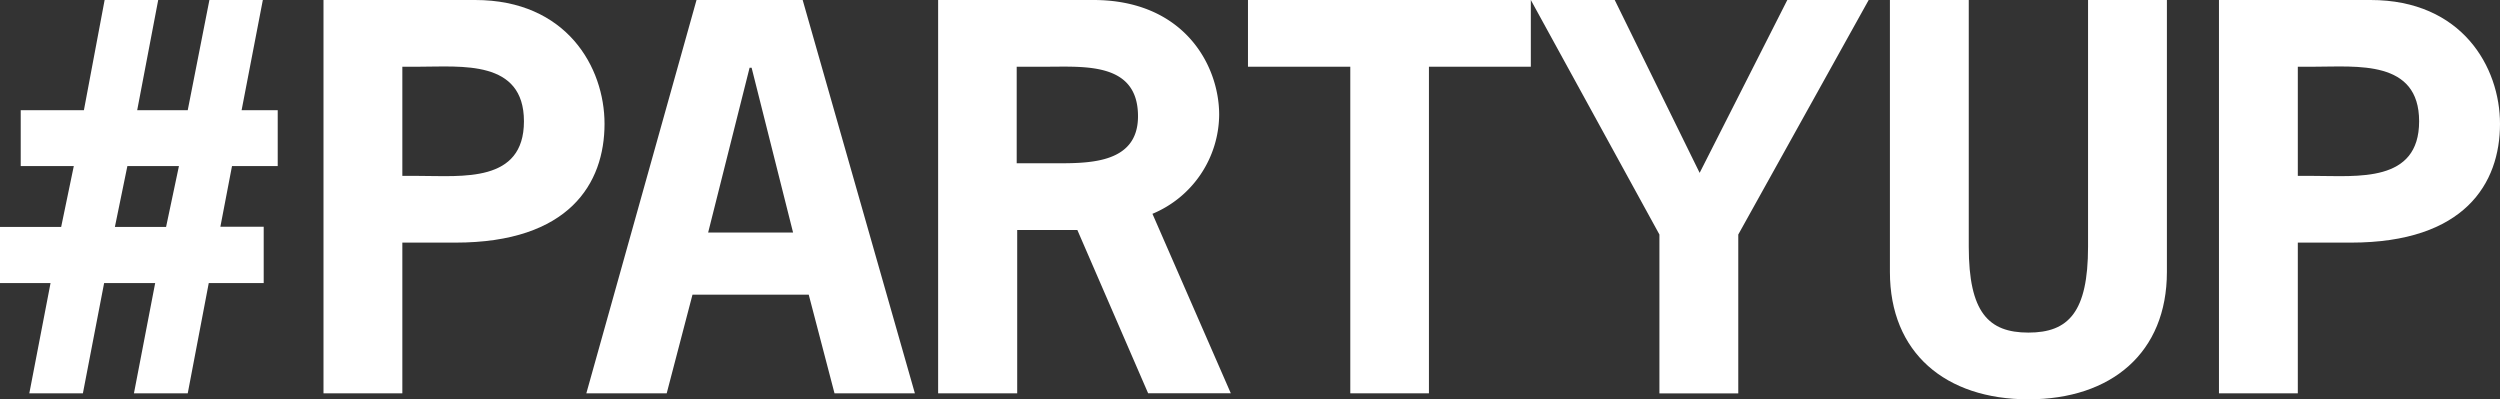
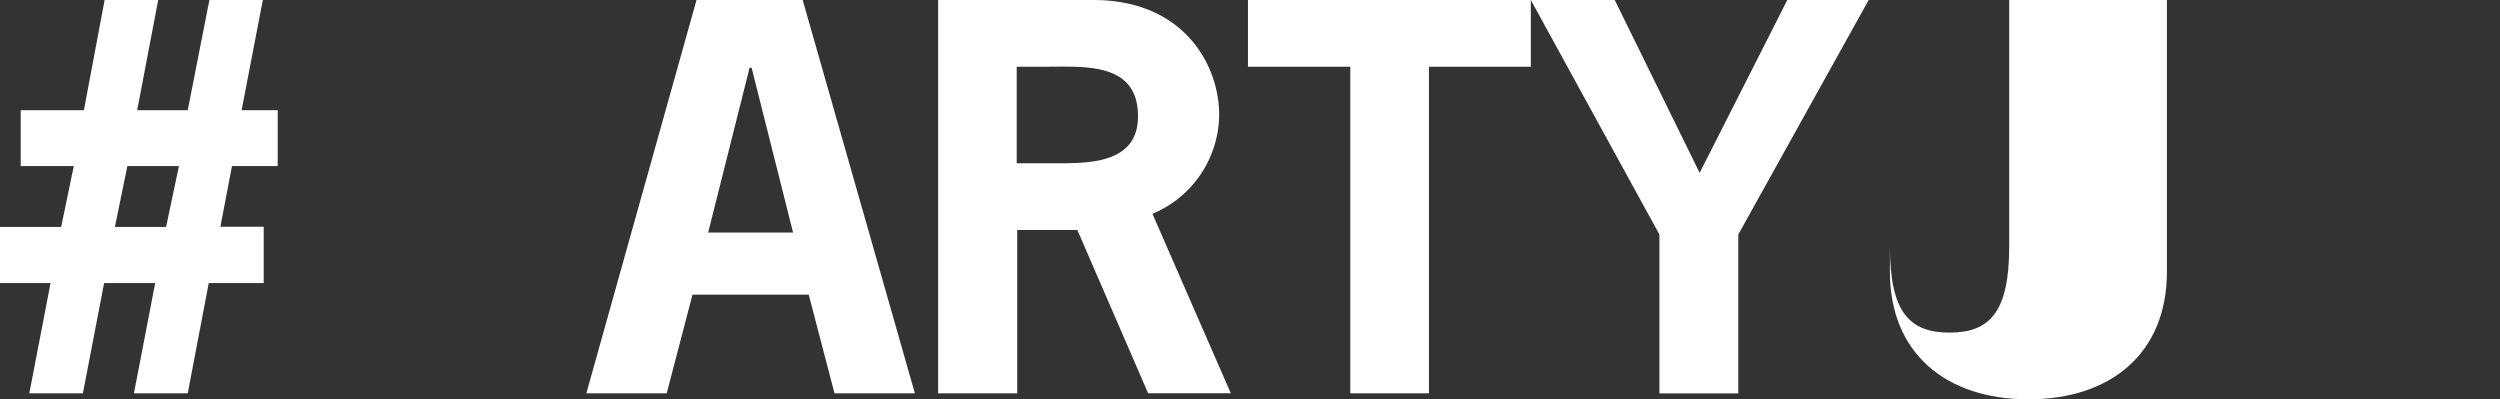
<svg xmlns="http://www.w3.org/2000/svg" id="Layer_1" data-name="Layer 1" viewBox="0 0 346.22 55.31">
  <rect x="0" y="0" width="346.22" height="55.31" fill="#333333" stroke="none" />
  <defs>
    <style>.cls-1{fill:#fff;}</style>
  </defs>
  <title>PARTYUP</title>
  <path class="cls-1" d="M21.91,1,19,16.26h7L29,1H36.4L33.46,16.26h5V24H32.13l-1.61,8.4h6V40.2H28.91L26,55.47H18.55L21.49,40.2H14.42L11.48,55.47H4.06L7,40.2H0V32.43H8.47L10.22,24H2.87V16.26h8.75L14.49,1Zm-6,31.43H23L24.78,24H17.64Z" transform="translate(0 -1)" />
-   <path class="cls-1" d="M65.8,1c12.67,0,17.92,9.31,17.92,17.15,0,8.26-4.9,16.45-20.65,16.45H55.72V55.47H44.8V1ZM58,25.36c6,0,14.56,1,14.56-7.56S63.91,10.24,58,10.24H55.72V25.36Z" transform="translate(0 -1)" />
  <path class="cls-1" d="M126.7,55.47H115.57L112,41.81H95.9L92.33,55.47H81.2L96.46,1h14.7ZM104.09,10.38h-.28L98.07,33.2h11.76Z" transform="translate(0 -1)" />
  <path class="cls-1" d="M151.41,1c12.53,0,17.43,9,17.43,15.89a15,15,0,0,1-9.24,13.72l10.85,24.85H159l-9.8-22.61h-8.33V55.47H129.92V1ZM145.6,23.61c4.76,0,12,.28,12-6.51,0-7.49-7.35-6.86-12.74-6.86h-4.06V23.61Z" transform="translate(0 -1)" />
  <path class="cls-1" d="M212,10.24H197.89V55.47H187V10.24H172.83V1H212Z" transform="translate(0 -1)" />
  <path class="cls-1" d="M240.73,33.48v22H229.81v-22L212,1h11.62l11.76,23.94L247.52,1h11.27Z" transform="translate(0 -1)" />
-   <path class="cls-1" d="M300.09,1V38.66c0,11.2-7.7,17.64-19.18,17.64s-19.18-6.44-19.18-17.64V1h10.92V35.16c0,9.1,2.73,11.9,8.26,11.9s8.26-2.8,8.26-11.9V1Z" transform="translate(0 -1)" />
-   <path class="cls-1" d="M328.3,1c12.67,0,17.92,9.31,17.92,17.15,0,8.26-4.9,16.45-20.65,16.45h-7.35V55.47H307.3V1Zm-7.84,24.36c6,0,14.56,1,14.56-7.56s-8.61-7.56-14.56-7.56h-2.24V25.36Z" transform="translate(0 -1)" />
+   <path class="cls-1" d="M300.09,1V38.66c0,11.2-7.7,17.64-19.18,17.64s-19.18-6.44-19.18-17.64V1V35.16c0,9.1,2.73,11.9,8.26,11.9s8.26-2.8,8.26-11.9V1Z" transform="translate(0 -1)" />
</svg>